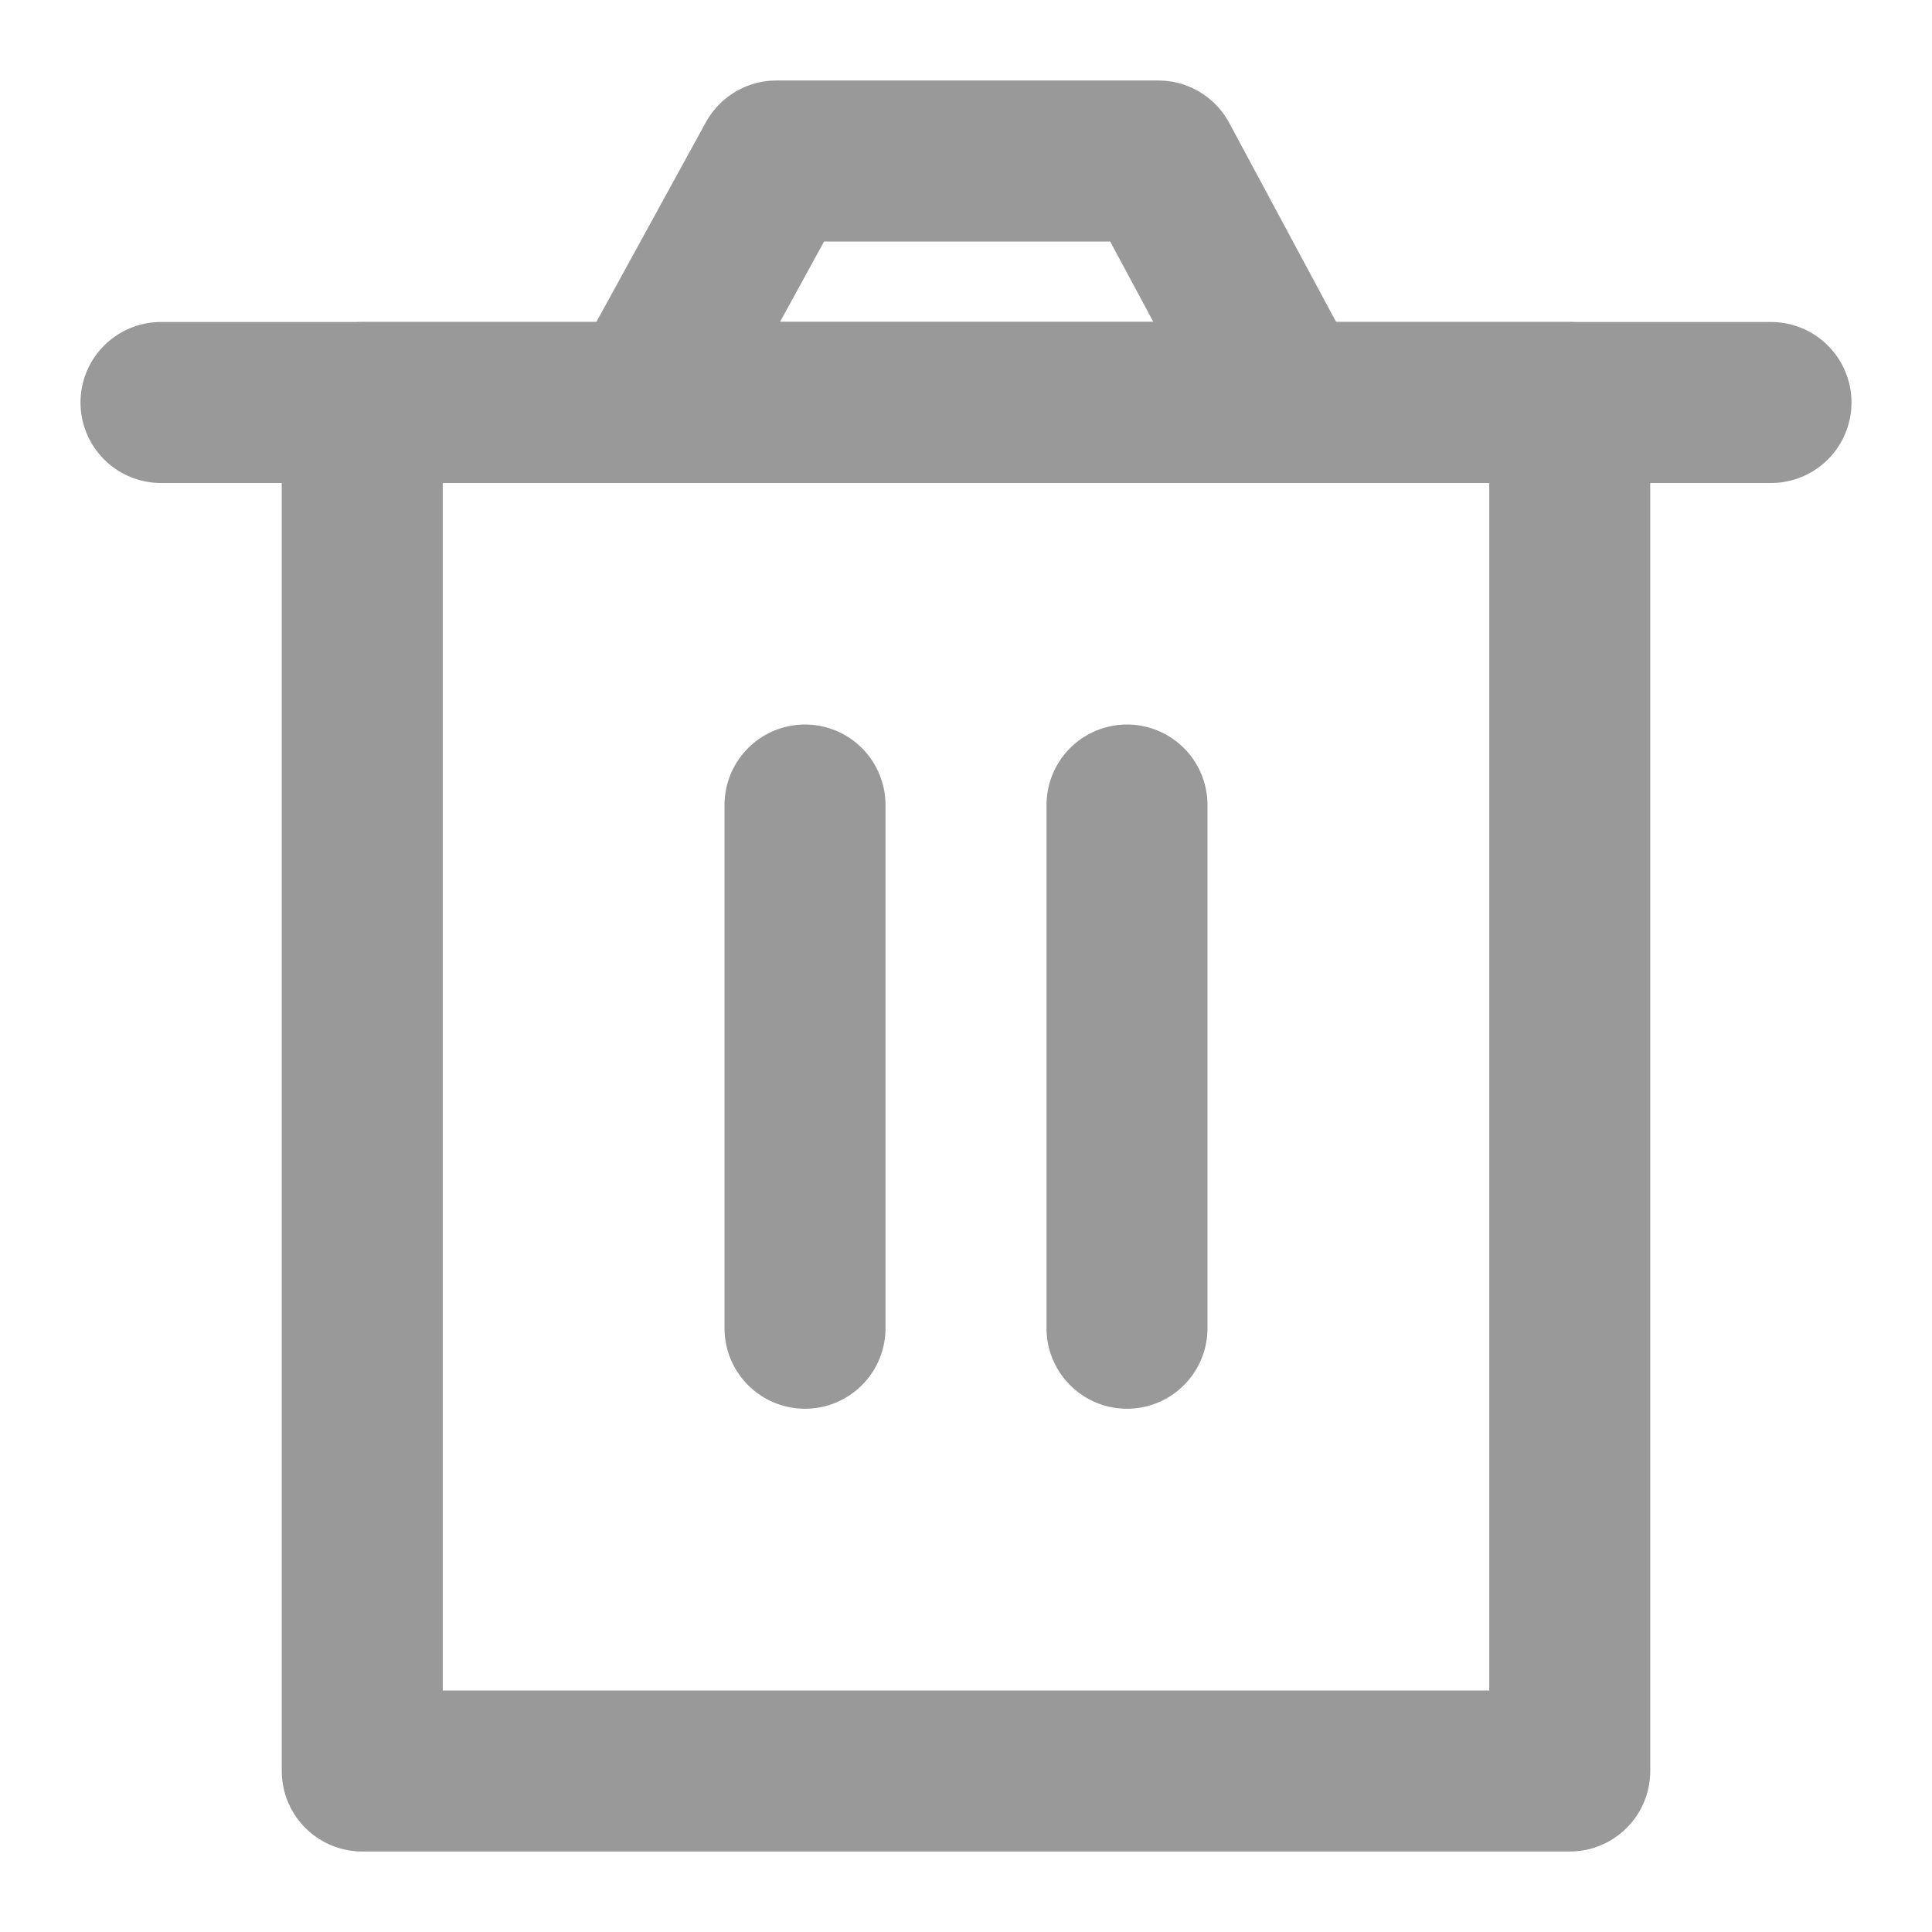
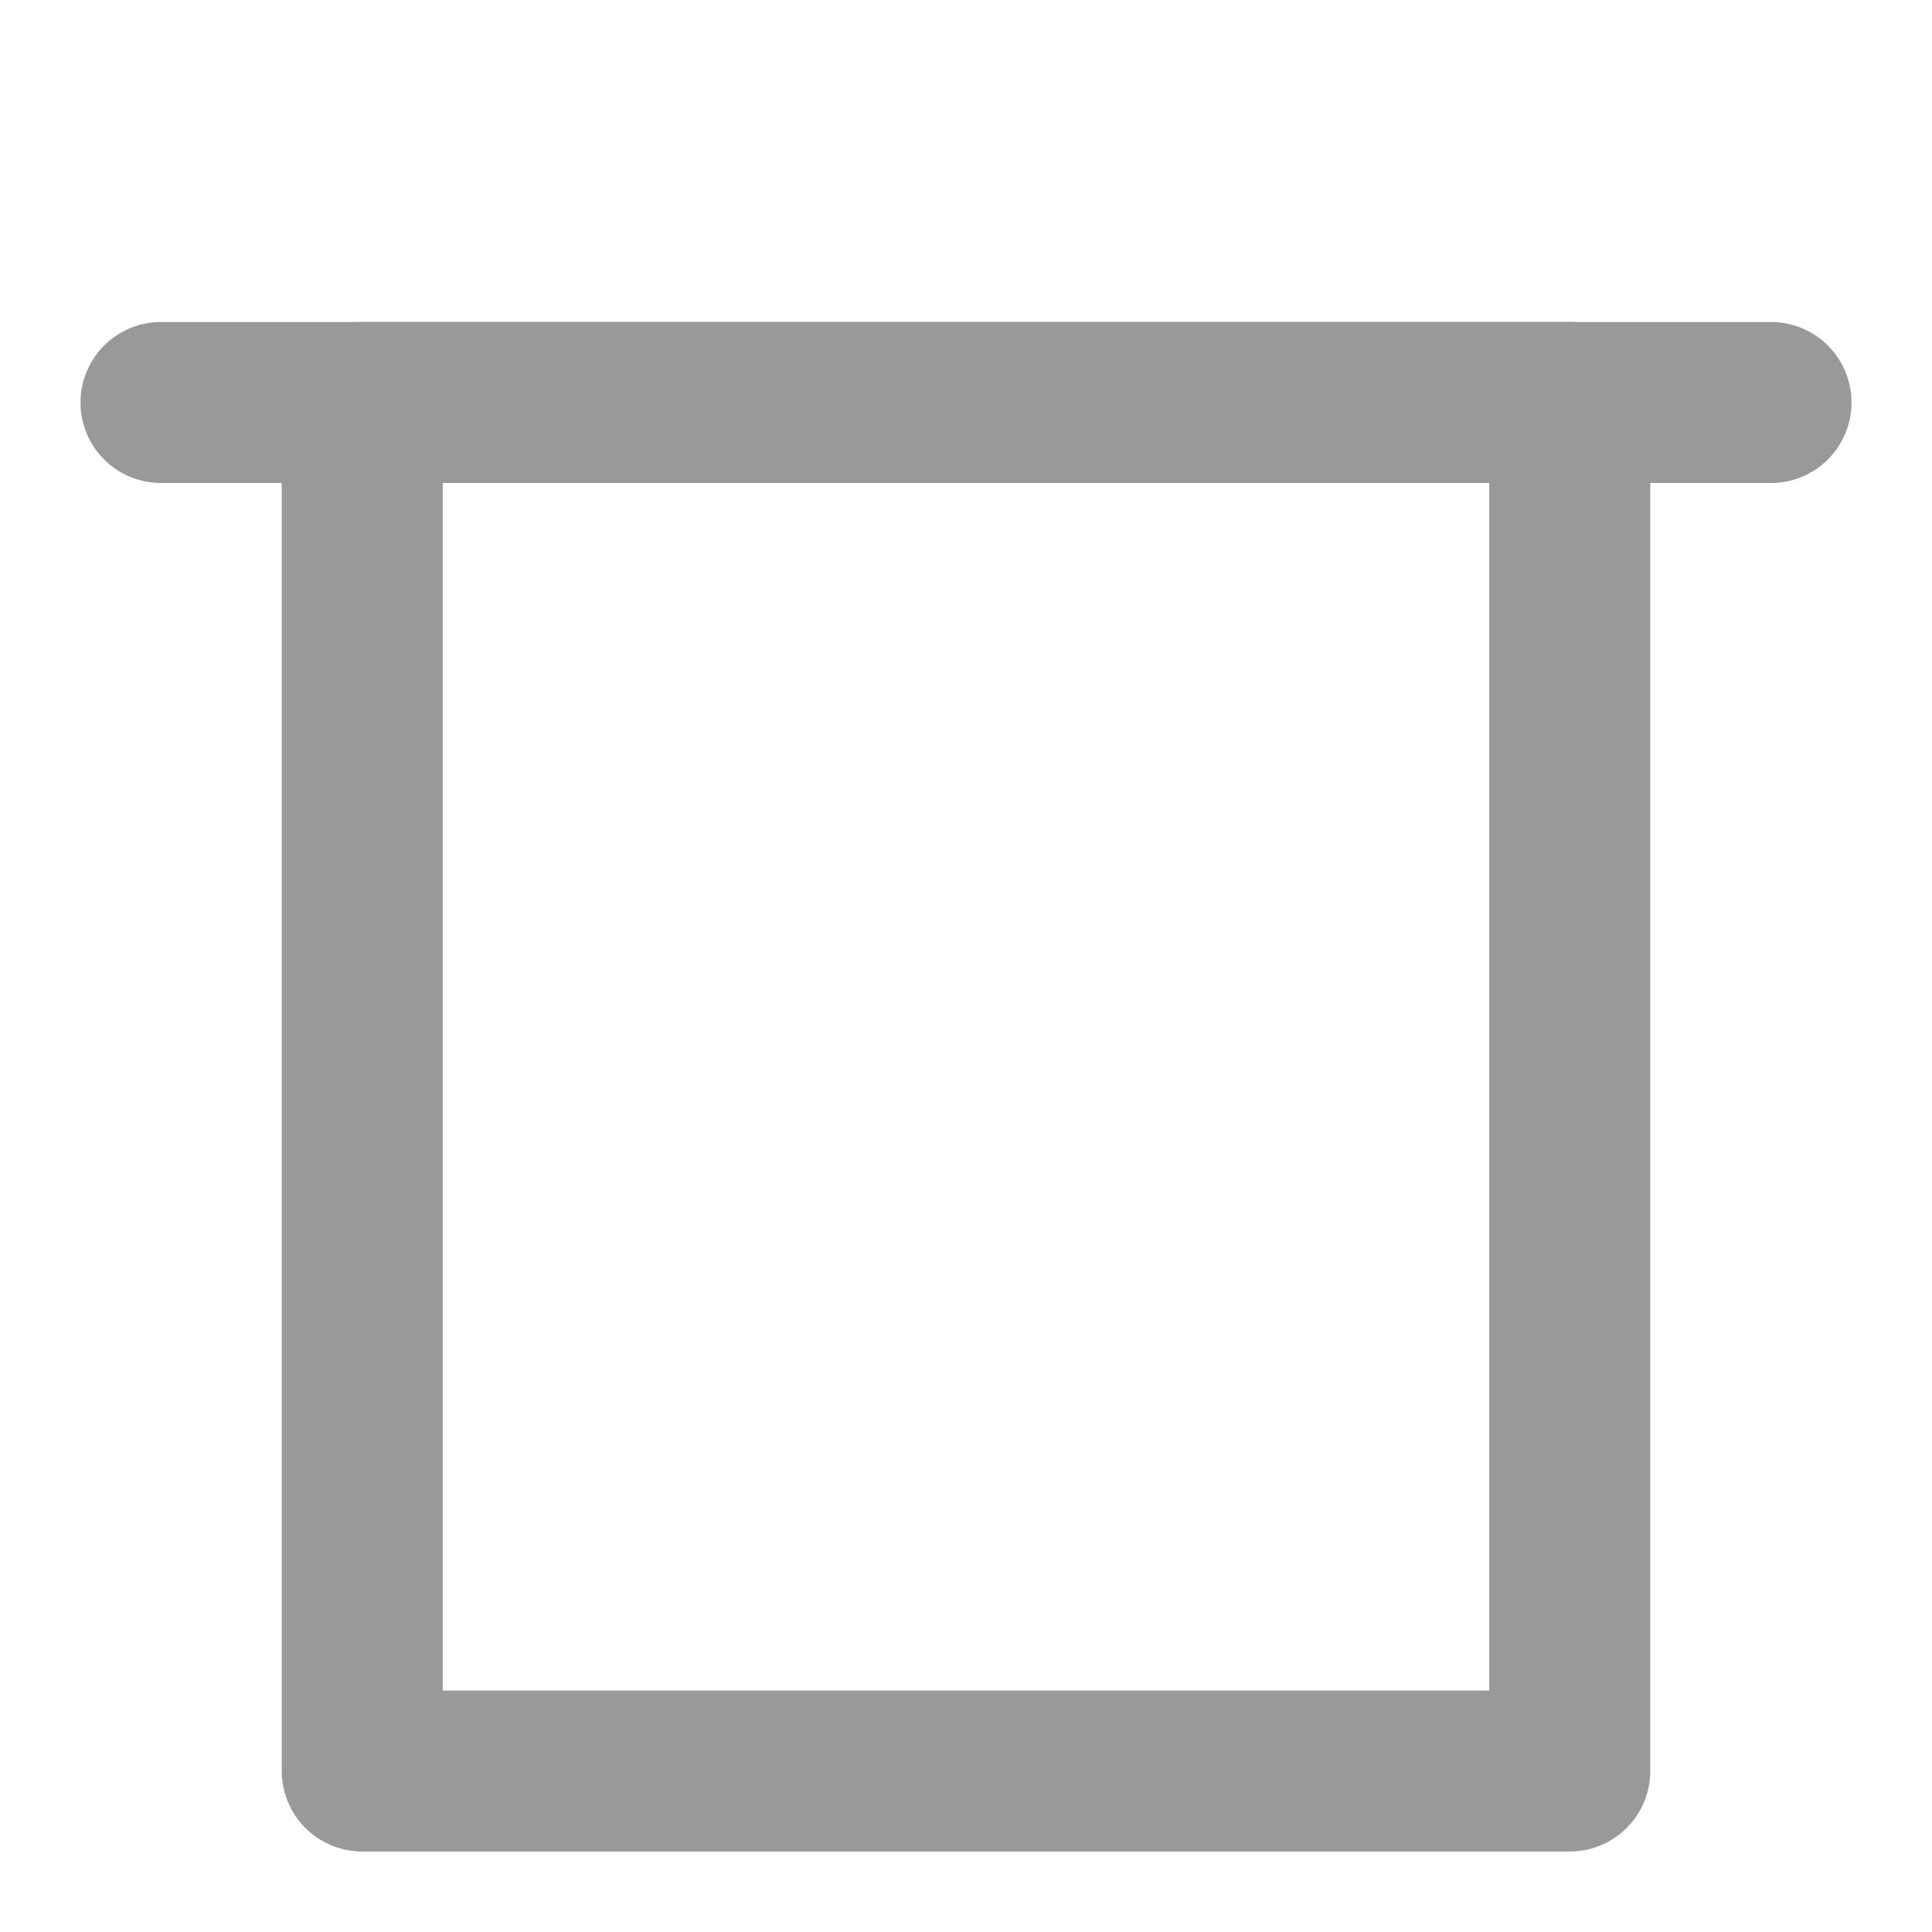
<svg xmlns="http://www.w3.org/2000/svg" width="24" height="24" viewBox="0 0 24 24" fill="none">
  <path d="M4.5 5V22H19.5V5H4.5Z" stroke="#999999" stroke-width="2" stroke-linejoin="round" />
-   <path d="M10 10V16.5" stroke="#999999" stroke-width="2" stroke-linecap="round" stroke-linejoin="round" />
-   <path d="M14 10V16.5" stroke="#999999" stroke-width="2" stroke-linecap="round" stroke-linejoin="round" />
  <path d="M2 5H22" stroke="#999999" stroke-width="2" stroke-linecap="round" stroke-linejoin="round" />
-   <path d="M8 5L9.645 2H14.389L16 5H8Z" stroke="#999999" stroke-width="2" stroke-linejoin="round" />
</svg>